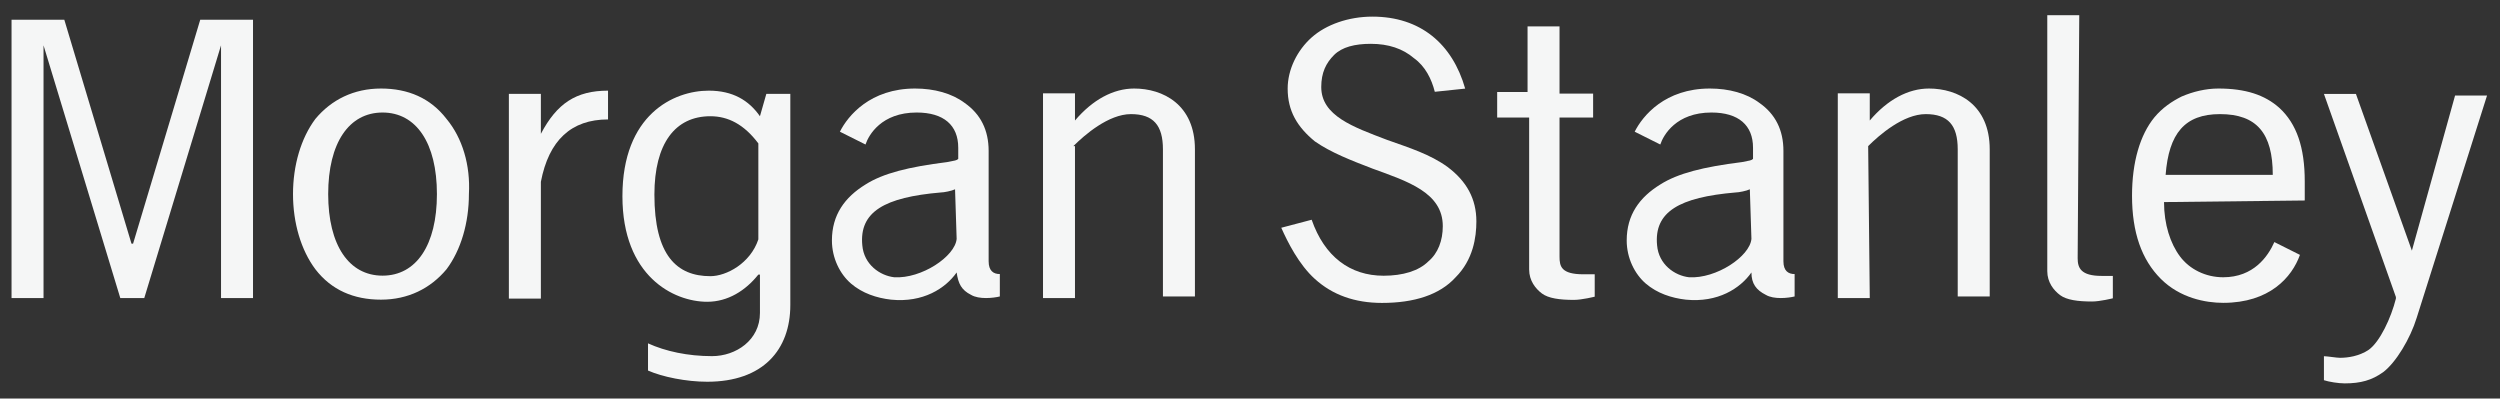
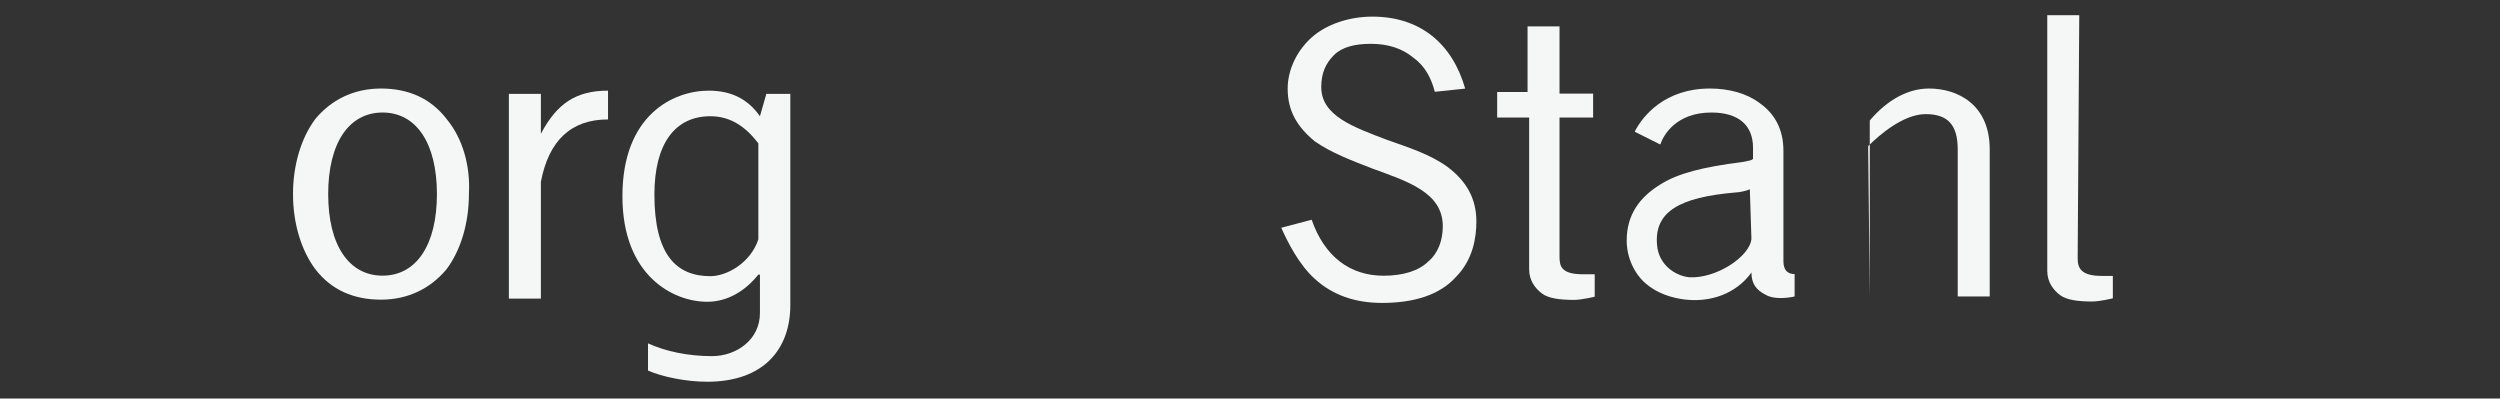
<svg xmlns="http://www.w3.org/2000/svg" width="138" height="22" viewBox="0 0 138 22" fill="none">
  <rect x="0" y="0" width="138" height="22" fill="#333333" stroke="none" />
-   <path d="M133.136 13.836L130.047 5.184H128.281L132.254 16.396V16.484C131.989 17.544 131.371 18.868 130.753 19.309C130.223 19.663 129.605 19.751 129.164 19.751C128.988 19.751 128.458 19.663 128.281 19.663V20.987C128.546 21.075 129.076 21.163 129.429 21.163C130.312 21.163 130.93 20.987 131.548 20.545C132.254 20.016 133.048 18.691 133.401 17.544L137.285 5.272H135.52L133.136 13.836Z" fill="#F5F6F6" />
-   <path d="M127.222 11.067V10.007C127.222 8.153 126.781 6.829 125.81 5.946C125.015 5.24 123.956 4.887 122.455 4.887C121.749 4.887 121.043 5.063 120.425 5.328C119.895 5.593 119.366 5.946 118.924 6.476C118.13 7.447 117.688 8.948 117.688 10.802C117.688 12.832 118.218 14.333 119.277 15.393C120.337 16.452 121.749 16.717 122.72 16.717C125.28 16.717 126.516 15.305 126.957 14.069L125.545 13.362C125.192 14.157 124.397 15.305 122.72 15.305C121.749 15.305 120.866 14.863 120.337 14.157C119.807 13.45 119.454 12.391 119.454 11.155L127.222 11.067ZM125.457 9.654H119.542C119.719 7.359 120.602 6.299 122.544 6.299C124.574 6.299 125.457 7.359 125.457 9.654Z" fill="#F5F6F6" />
  <path d="M24.648 6.564C23.765 5.416 22.529 4.887 21.029 4.887C19.528 4.887 18.292 5.505 17.409 6.564C16.615 7.624 16.174 9.124 16.174 10.714C16.174 12.303 16.615 13.804 17.409 14.863C18.292 16.011 19.528 16.541 21.029 16.541C22.529 16.541 23.765 15.922 24.648 14.863C25.442 13.804 25.884 12.303 25.884 10.714C25.972 9.124 25.53 7.624 24.648 6.564ZM21.117 15.216C19.263 15.216 18.116 13.539 18.116 10.714C18.116 7.888 19.263 6.211 21.117 6.211C22.971 6.211 24.118 7.888 24.118 10.714C24.118 13.539 22.971 15.216 21.117 15.216Z" fill="#F5F6F6" />
  <path d="M29.856 10.036C30.297 7.741 31.533 6.593 33.563 6.593V5.004C31.798 5.004 30.738 5.71 29.856 7.388V7.211V5.18H28.09V16.481H29.856V10.036Z" fill="#F5F6F6" />
  <path d="M72.933 4.803C72.933 4.008 73.198 3.478 73.639 3.037C74.081 2.595 74.787 2.419 75.67 2.419C76.641 2.419 77.435 2.684 78.053 3.213C78.671 3.655 79.024 4.361 79.201 5.067L80.878 4.891C80.172 2.419 78.406 0.918 75.758 0.918C74.434 0.918 73.198 1.359 72.404 2.066C71.609 2.772 71.079 3.831 71.079 4.891C71.079 6.127 71.609 7.01 72.58 7.804C73.463 8.422 74.611 8.864 75.758 9.305C77.7 10.011 79.642 10.629 79.642 12.483C79.642 13.278 79.377 13.984 78.848 14.426C78.318 14.955 77.435 15.22 76.376 15.22C74.522 15.22 73.11 14.161 72.404 12.13L70.726 12.572C71.079 13.366 71.698 14.602 72.58 15.397C73.551 16.28 74.787 16.721 76.288 16.721C78.053 16.721 79.466 16.28 80.348 15.309C81.319 14.337 81.496 13.101 81.496 12.219C81.496 10.983 80.966 10.011 79.907 9.217C78.936 8.511 77.788 8.157 76.552 7.716C74.699 7.01 72.933 6.392 72.933 4.803Z" fill="#F5F6F6" />
  <path d="M84.321 6.489H82.644V5.077H84.321V1.457H86.086V5.165H87.94V6.489H86.086V14.17C86.086 14.7 86.174 15.141 87.41 15.141C87.587 15.141 87.763 15.141 88.028 15.141V16.377C88.028 16.377 87.322 16.554 86.881 16.554C86.086 16.554 85.468 16.466 85.115 16.201C84.762 15.936 84.409 15.495 84.409 14.877V6.489H84.321Z" fill="#F5F6F6" />
  <path d="M114.687 14.259C114.687 14.789 114.864 15.23 116.011 15.23C116.188 15.23 116.364 15.23 116.629 15.23V16.466C116.629 16.466 115.923 16.643 115.481 16.643C114.687 16.643 114.069 16.555 113.716 16.29C113.363 16.025 113.01 15.584 113.01 14.966V0.84H114.775L114.687 14.259Z" fill="#F5F6F6" />
-   <path d="M59.251 8.065C59.869 7.447 61.193 6.299 62.429 6.299C63.665 6.299 64.194 6.917 64.194 8.242V16.364H65.96V8.242C65.96 5.77 64.194 4.887 62.605 4.887C61.458 4.887 60.31 5.505 59.339 6.652V5.152H57.574V16.452H59.339V8.065H59.251Z" fill="#F5F6F6" />
-   <path d="M52.807 15.04C52.895 15.658 53.072 16.011 53.602 16.276C54.043 16.541 54.837 16.452 55.191 16.364V15.128C54.837 15.128 54.573 14.951 54.573 14.422V9.036V8.33C54.573 7.182 54.131 6.299 53.248 5.681C52.542 5.152 51.571 4.887 50.512 4.887C48.04 4.887 46.804 6.388 46.363 7.27L47.776 7.977C47.952 7.447 48.658 6.211 50.6 6.211C52.101 6.211 52.895 6.917 52.895 8.153V8.595C52.895 8.595 52.895 8.683 52.895 8.771C52.807 8.86 52.719 8.86 52.278 8.948C50.159 9.213 48.746 9.566 47.776 10.184C46.628 10.89 45.922 11.861 45.922 13.274C45.922 14.245 46.363 15.128 46.981 15.658C47.599 16.187 48.393 16.452 49.188 16.541C50.953 16.717 52.189 15.922 52.807 15.04ZM52.807 13.186C52.719 14.157 50.865 15.393 49.364 15.305C48.57 15.216 47.687 14.598 47.599 13.539C47.422 11.685 48.835 10.89 51.924 10.625C52.101 10.625 52.542 10.537 52.719 10.449L52.807 13.186Z" fill="#F5F6F6" />
  <path d="M96.679 15.04C96.679 15.658 96.944 16.011 97.474 16.276C97.915 16.541 98.71 16.452 99.063 16.364V15.128C98.71 15.128 98.445 14.951 98.445 14.422V9.036V8.33C98.445 7.182 98.003 6.299 97.121 5.681C96.414 5.152 95.443 4.887 94.384 4.887C91.912 4.887 90.677 6.388 90.235 7.27L91.648 7.977C91.824 7.447 92.53 6.211 94.472 6.211C95.973 6.211 96.767 6.917 96.767 8.153V8.595C96.767 8.595 96.767 8.683 96.767 8.771C96.679 8.86 96.591 8.86 96.15 8.948C94.031 9.213 92.619 9.566 91.648 10.184C90.5 10.89 89.794 11.861 89.794 13.274C89.794 14.245 90.235 15.128 90.853 15.658C91.471 16.187 92.266 16.452 93.06 16.541C94.825 16.717 96.061 15.922 96.679 15.04ZM96.679 13.186C96.591 14.157 94.737 15.393 93.237 15.305C92.442 15.216 91.559 14.598 91.471 13.539C91.294 11.685 92.707 10.89 95.796 10.625C95.973 10.625 96.414 10.537 96.591 10.449L96.679 13.186Z" fill="#F5F6F6" />
-   <path d="M7.258 13.45L3.55 1.09H0.637V16.452H2.403V2.414V2.502L6.64 16.452H7.964L12.201 2.502V2.414V16.452H13.966V1.09H11.053L7.346 13.45H7.258Z" fill="#F5F6F6" />
-   <path d="M103.123 8.065C103.741 7.447 105.065 6.299 106.301 6.299C107.537 6.299 108.066 6.917 108.066 8.242V16.364H109.832V8.242C109.832 5.77 108.066 4.887 106.478 4.887C105.33 4.887 104.182 5.505 103.211 6.652V5.152H101.446V16.452H103.211L103.123 8.065Z" fill="#F5F6F6" />
+   <path d="M103.123 8.065C103.741 7.447 105.065 6.299 106.301 6.299C107.537 6.299 108.066 6.917 108.066 8.242V16.364H109.832V8.242C109.832 5.77 108.066 4.887 106.478 4.887C105.33 4.887 104.182 5.505 103.211 6.652V5.152V16.452H103.211L103.123 8.065Z" fill="#F5F6F6" />
  <path d="M42.302 5.18L41.949 6.416C41.331 5.534 40.449 5.004 39.124 5.004C37.182 5.004 34.358 6.328 34.358 10.831C34.358 15.245 37.182 16.658 39.036 16.658C40.184 16.658 41.155 16.04 41.861 15.157H41.949V17.276C41.949 18.776 40.625 19.659 39.301 19.659C37.977 19.659 36.741 19.395 35.77 18.953V20.454C36.565 20.807 37.889 21.072 39.036 21.072C42.126 21.072 43.626 19.306 43.626 16.834V5.18H42.302ZM41.861 13.214C41.42 14.539 40.096 15.245 39.213 15.245C37.359 15.245 36.123 14.097 36.123 10.742C36.123 7.917 37.271 6.416 39.213 6.416C40.184 6.416 41.066 6.858 41.861 7.917V13.214Z" fill="#F5F6F6" />
</svg>